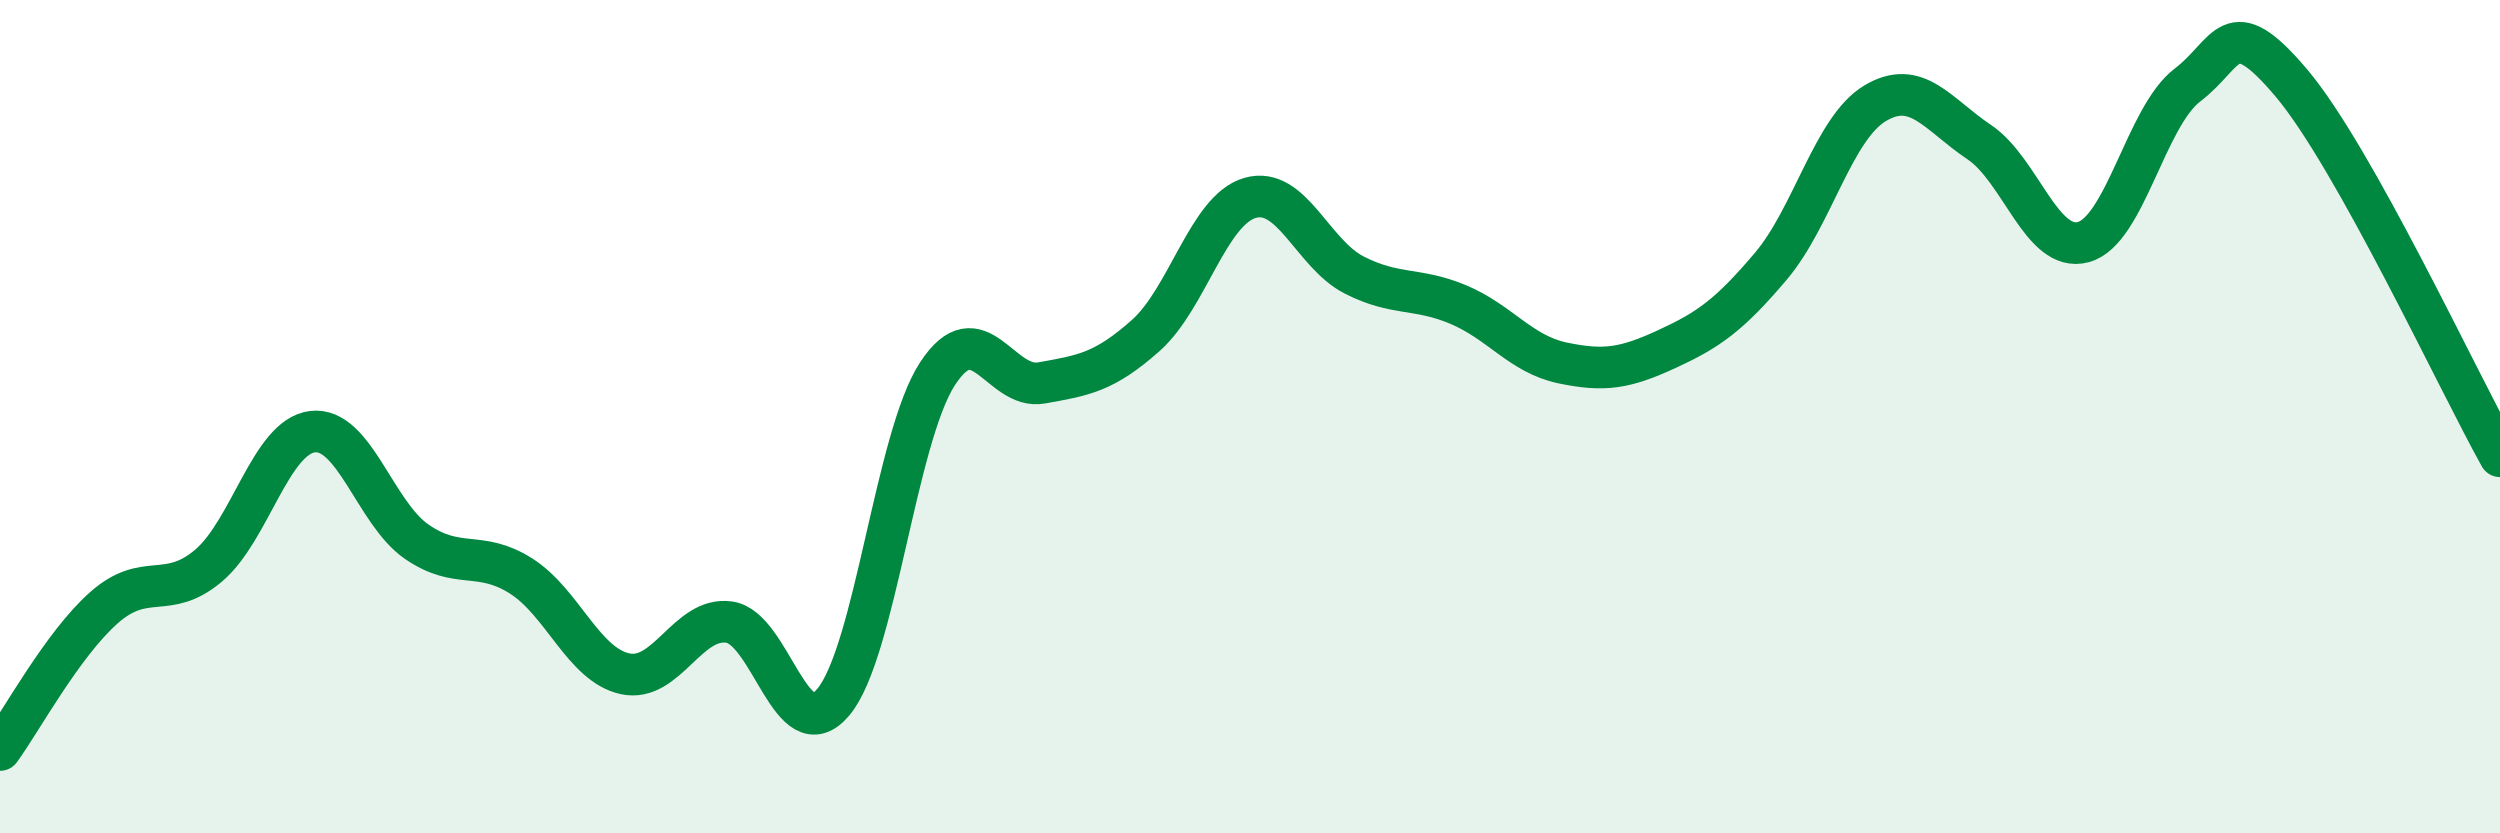
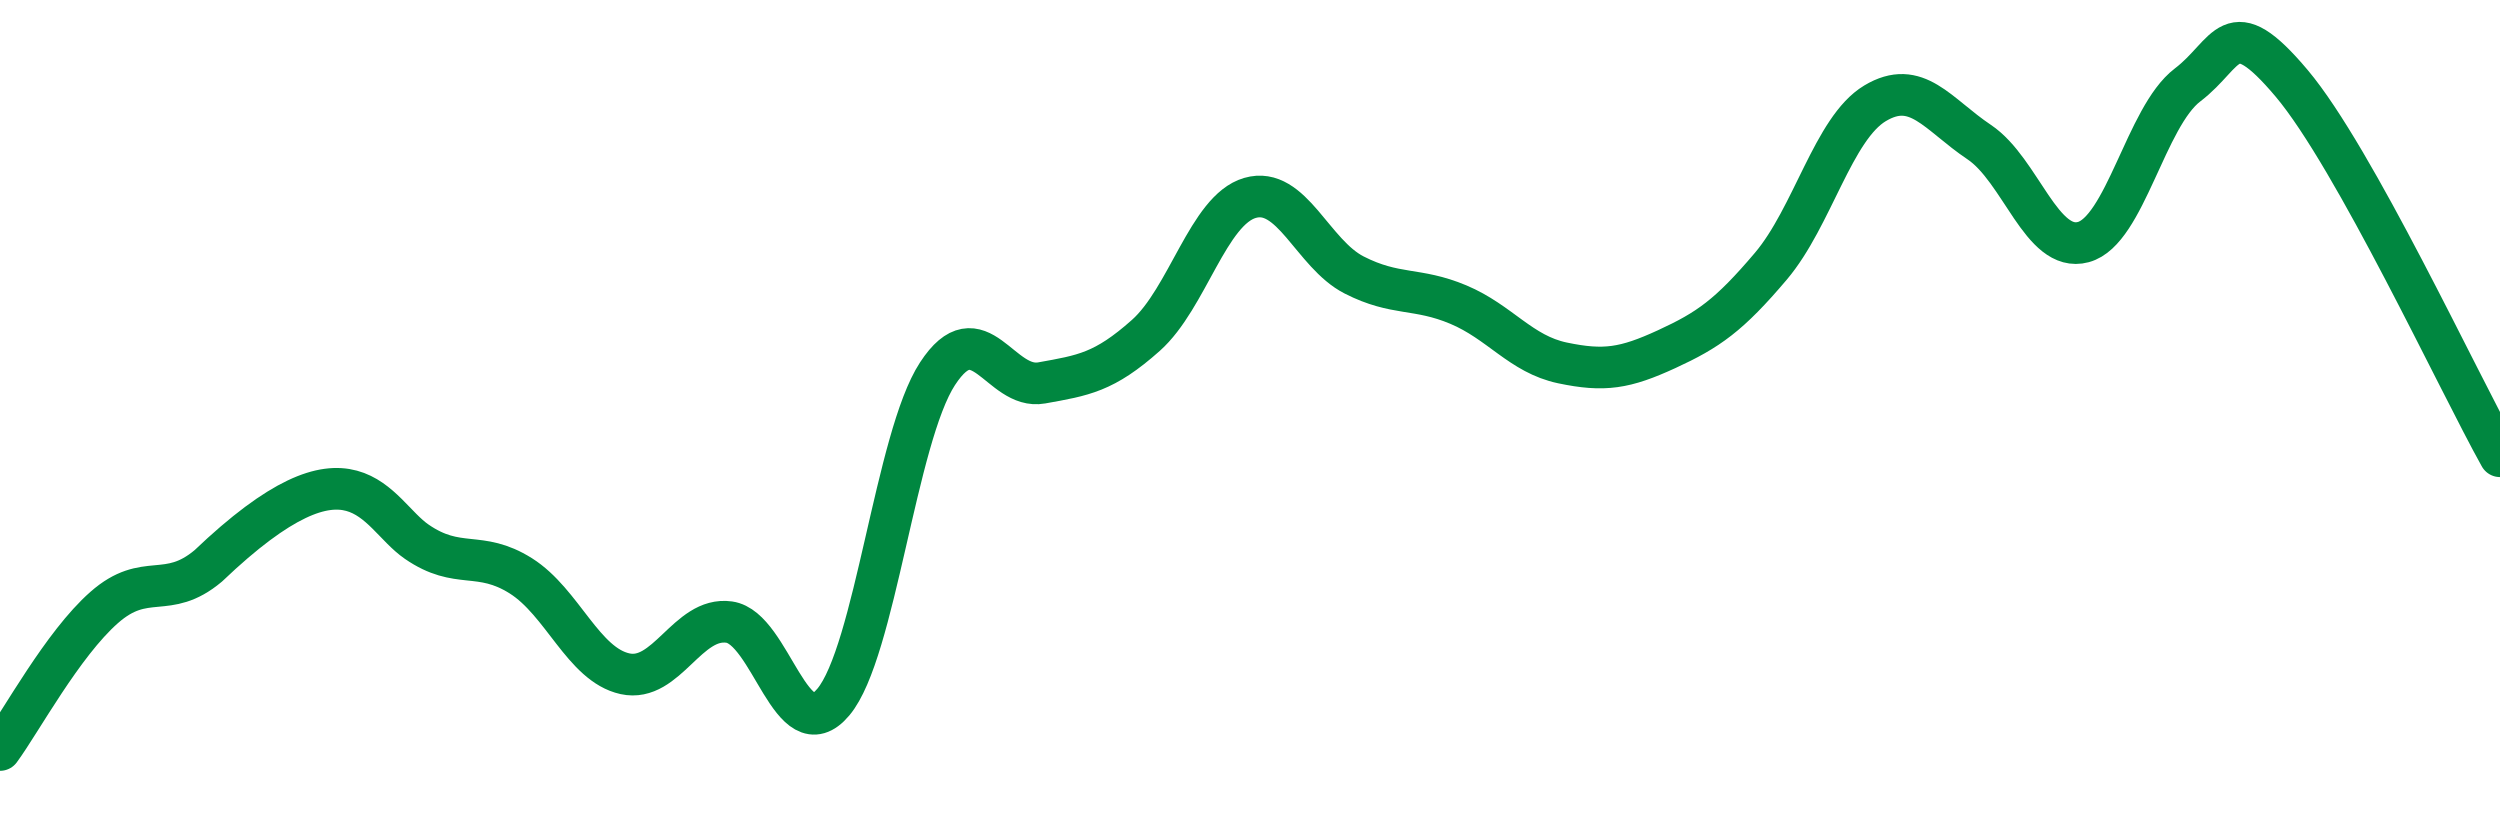
<svg xmlns="http://www.w3.org/2000/svg" width="60" height="20" viewBox="0 0 60 20">
-   <path d="M 0,18 C 0.5,17.32 1.5,15.46 2.5,14.58 C 3.5,13.7 4,14.42 5,13.58 C 6,12.74 6.5,10.48 7.5,10.36 C 8.5,10.24 9,12.31 10,13 C 11,13.69 11.5,13.19 12.5,13.82 C 13.5,14.45 14,15.95 15,16.17 C 16,16.39 16.5,14.79 17.5,14.93 C 18.5,15.07 19,18.04 20,16.85 C 21,15.66 21.5,10.5 22.5,8.97 C 23.5,7.44 24,9.37 25,9.19 C 26,9.01 26.5,8.94 27.5,8.05 C 28.5,7.16 29,5.04 30,4.75 C 31,4.46 31.5,6.09 32.5,6.6 C 33.5,7.11 34,6.89 35,7.31 C 36,7.73 36.5,8.5 37.5,8.71 C 38.5,8.92 39,8.84 40,8.38 C 41,7.92 41.5,7.57 42.5,6.39 C 43.5,5.21 44,3.08 45,2.48 C 46,1.88 46.5,2.74 47.5,3.41 C 48.5,4.08 49,6.08 50,5.81 C 51,5.54 51.5,2.8 52.5,2.04 C 53.5,1.28 53.5,0.22 55,2 C 56.5,3.78 59,9.16 60,10.95L60 20L0 20Z" fill="#008740" opacity="0.1" stroke-linecap="round" stroke-linejoin="round" />
-   <path d="M 0,18 C 0.5,17.32 1.5,15.46 2.5,14.58 C 3.5,13.7 4,14.42 5,13.58 C 6,12.74 6.5,10.48 7.5,10.36 C 8.5,10.24 9,12.31 10,13 C 11,13.69 11.5,13.19 12.5,13.82 C 13.5,14.45 14,15.95 15,16.17 C 16,16.39 16.5,14.79 17.5,14.93 C 18.5,15.07 19,18.04 20,16.85 C 21,15.66 21.5,10.5 22.5,8.97 C 23.5,7.44 24,9.37 25,9.19 C 26,9.01 26.5,8.94 27.5,8.05 C 28.5,7.16 29,5.04 30,4.75 C 31,4.46 31.5,6.09 32.5,6.6 C 33.5,7.11 34,6.89 35,7.31 C 36,7.73 36.5,8.5 37.5,8.71 C 38.5,8.92 39,8.84 40,8.38 C 41,7.92 41.5,7.57 42.5,6.39 C 43.5,5.21 44,3.08 45,2.48 C 46,1.88 46.5,2.74 47.5,3.41 C 48.5,4.08 49,6.08 50,5.81 C 51,5.54 51.5,2.8 52.5,2.04 C 53.5,1.28 53.5,0.22 55,2 C 56.5,3.78 59,9.16 60,10.95" stroke="#008740" stroke-width="1" fill="none" stroke-linecap="round" stroke-linejoin="round" />
+   <path d="M 0,18 C 0.5,17.32 1.5,15.46 2.5,14.58 C 3.5,13.7 4,14.42 5,13.58 C 8.5,10.24 9,12.31 10,13 C 11,13.69 11.5,13.19 12.5,13.82 C 13.5,14.45 14,15.95 15,16.17 C 16,16.39 16.5,14.79 17.5,14.93 C 18.5,15.07 19,18.04 20,16.85 C 21,15.66 21.5,10.5 22.5,8.97 C 23.5,7.44 24,9.37 25,9.19 C 26,9.01 26.5,8.94 27.5,8.05 C 28.5,7.16 29,5.04 30,4.75 C 31,4.46 31.5,6.09 32.5,6.6 C 33.5,7.11 34,6.89 35,7.31 C 36,7.73 36.5,8.5 37.5,8.71 C 38.5,8.92 39,8.84 40,8.38 C 41,7.92 41.5,7.57 42.5,6.39 C 43.5,5.21 44,3.08 45,2.48 C 46,1.88 46.5,2.74 47.5,3.41 C 48.5,4.08 49,6.08 50,5.81 C 51,5.54 51.5,2.8 52.5,2.04 C 53.5,1.28 53.5,0.22 55,2 C 56.5,3.78 59,9.16 60,10.95" stroke="#008740" stroke-width="1" fill="none" stroke-linecap="round" stroke-linejoin="round" />
</svg>